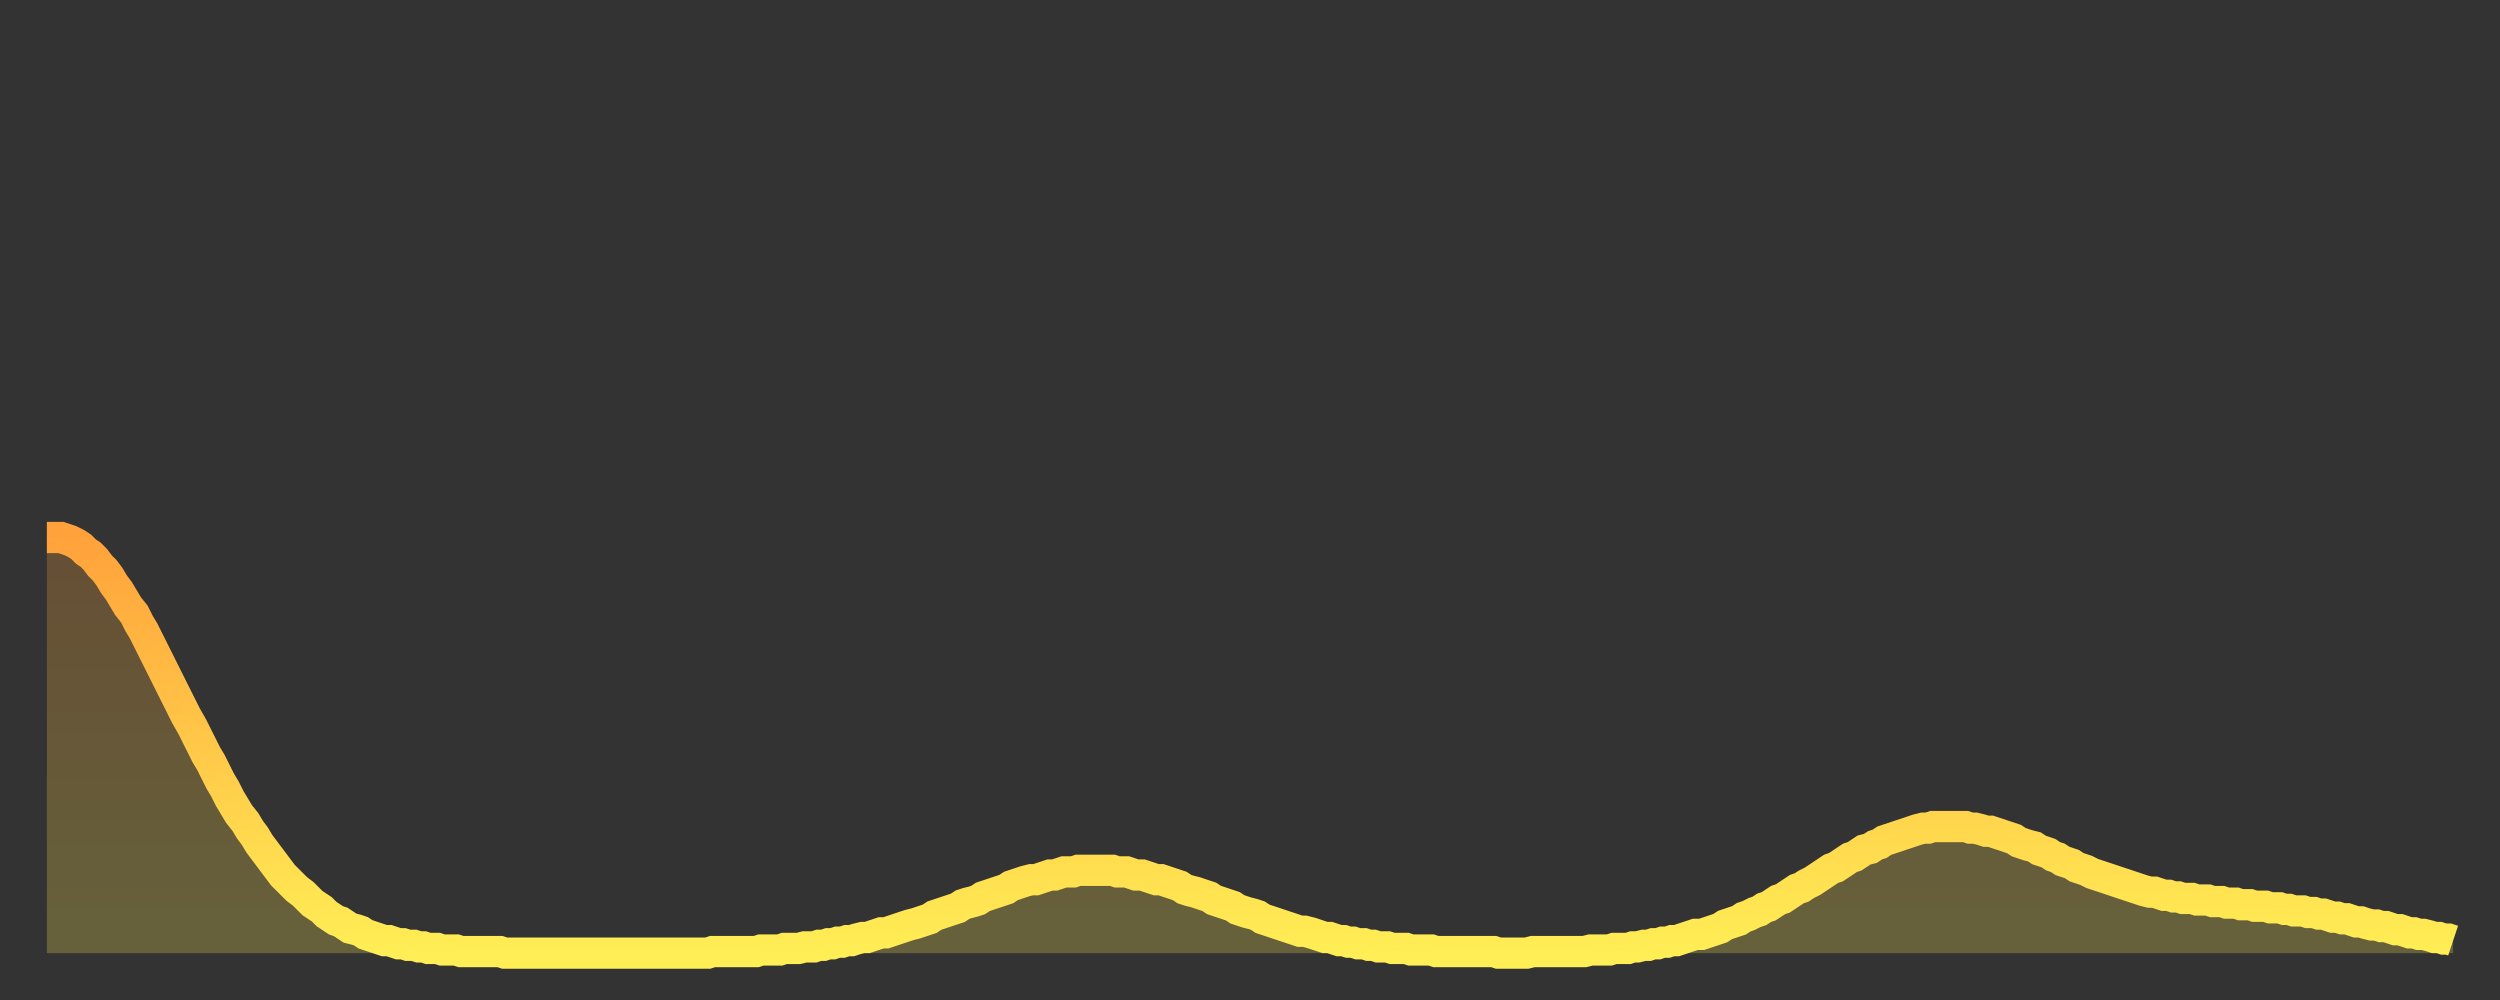
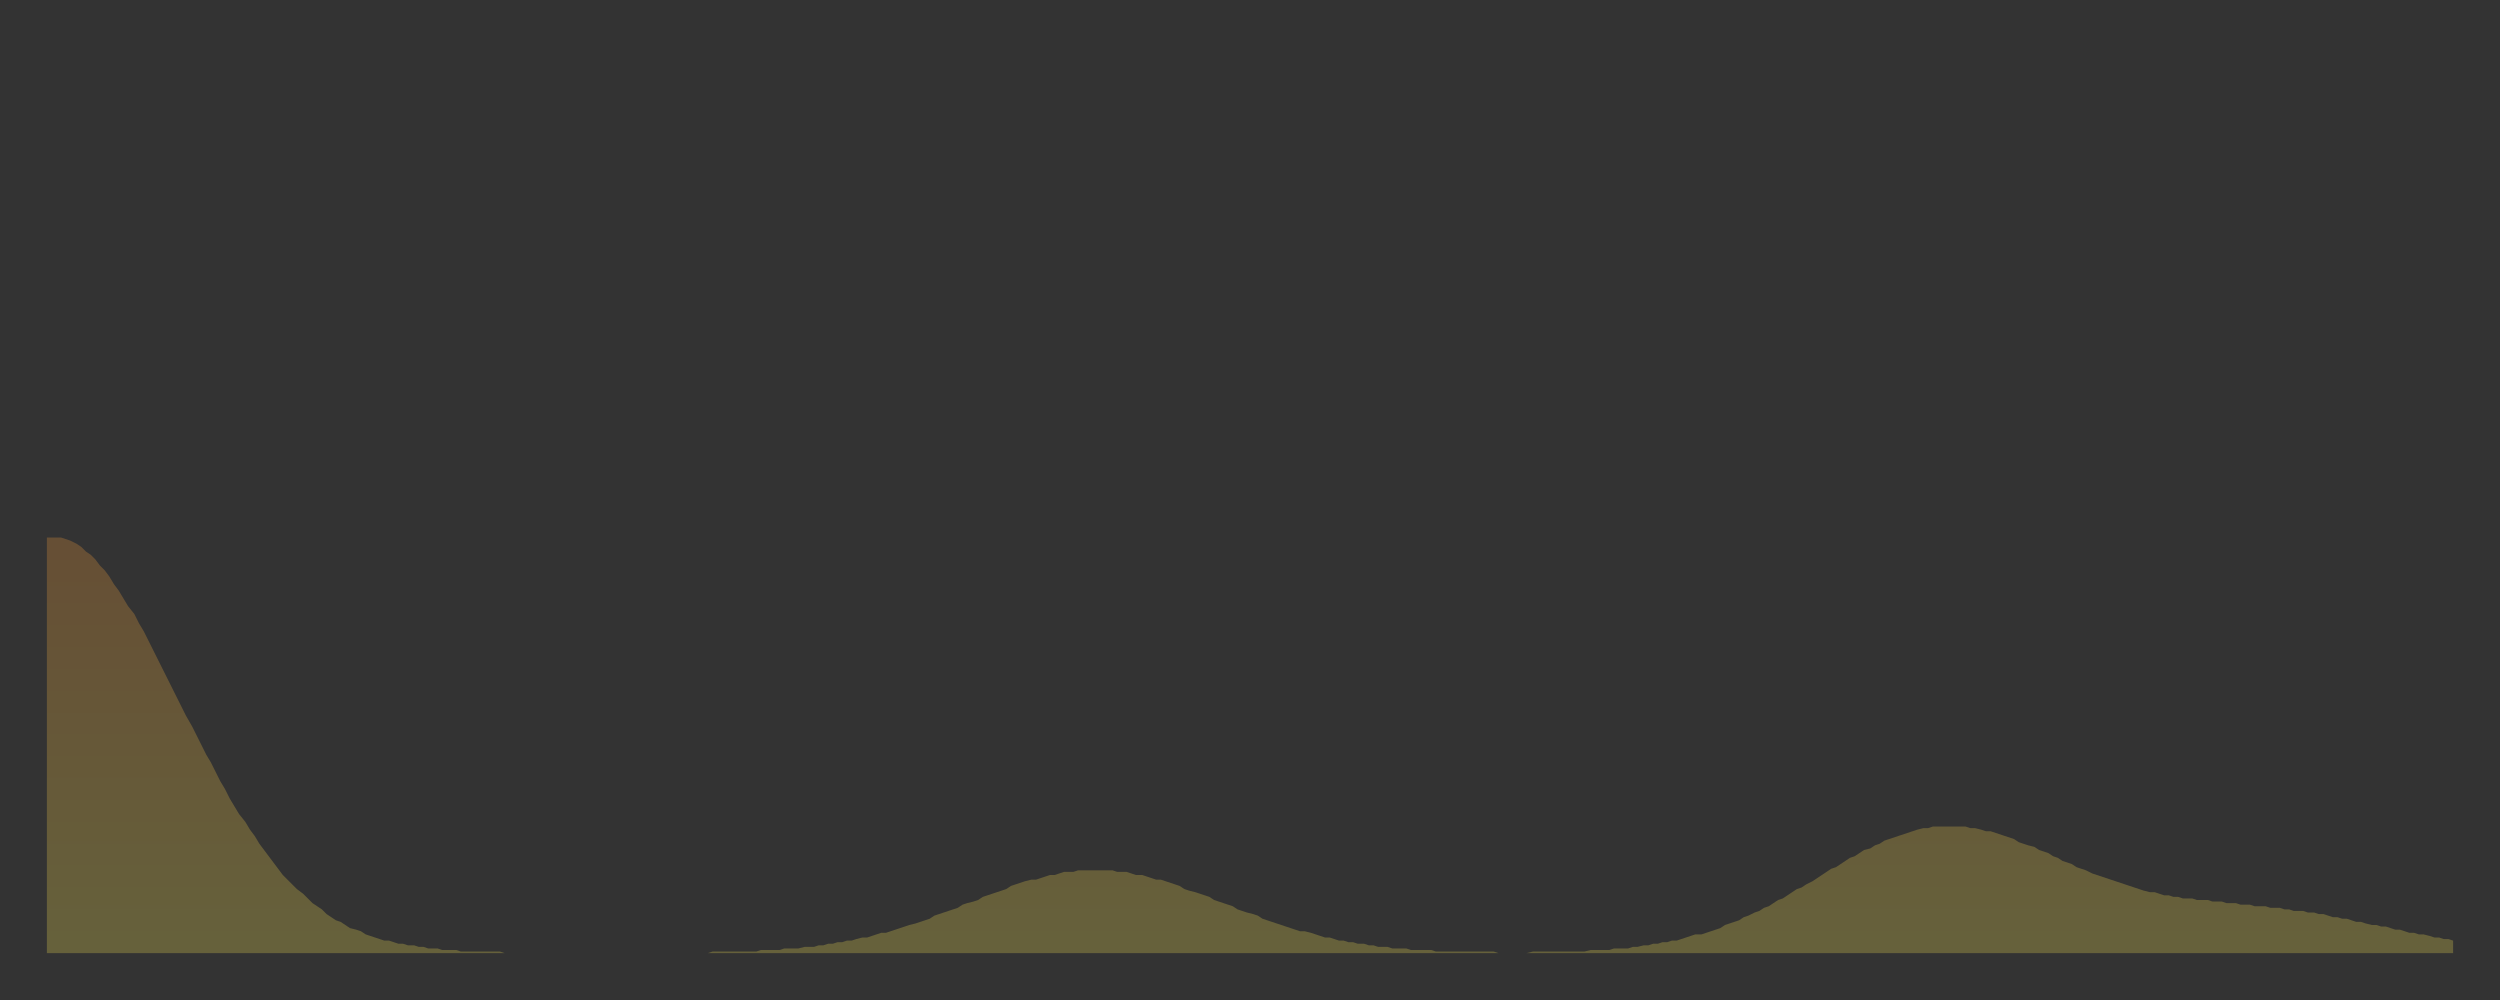
<svg xmlns="http://www.w3.org/2000/svg" baseProfile="full" height="64" version="1.1" width="160">
  <rect width="100%" height="100%" fill="#333333" stroke="none" />
  <defs>
    <linearGradient id="id368142" x1="0" x2="0" y1="0" y2="1">
      <stop offset="0%" stop-color="#ffa23b" />
      <stop offset="50%" stop-color="#ffc848" />
      <stop offset="100%" stop-color="#ffee55" />
    </linearGradient>
  </defs>
  <g transform="translate(3,3)">
    <g>
-       <path d="M 0.0 31.4 0.3 31.4 0.6 31.4 0.9 31.4 1.2 31.5 1.5 31.6 1.9 31.8 2.2 32.0 2.5 32.3 2.8 32.5 3.1 32.8 3.4 33.2 3.7 33.5 4.0 33.9 4.3 34.4 4.6 34.8 4.9 35.3 5.2 35.8 5.6 36.3 5.9 36.9 6.2 37.4 6.5 38.0 6.8 38.6 7.1 39.2 7.4 39.8 7.7 40.4 8.0 41.0 8.3 41.6 8.6 42.2 8.9 42.8 9.3 43.5 9.6 44.1 9.9 44.7 10.2 45.3 10.5 45.8 10.8 46.4 11.1 47.0 11.4 47.5 11.7 48.1 12.0 48.6 12.3 49.1 12.7 49.6 13.0 50.1 13.3 50.5 13.6 51.0 13.9 51.4 14.2 51.8 14.5 52.2 14.8 52.6 15.1 53.0 15.4 53.3 15.7 53.6 16.0 53.9 16.4 54.2 16.7 54.5 17.0 54.8 17.3 55.0 17.6 55.2 17.9 55.5 18.2 55.7 18.5 55.9 18.8 56.0 19.1 56.2 19.4 56.4 19.8 56.5 20.1 56.6 20.4 56.8 20.7 56.9 21.0 57.0 21.3 57.1 21.6 57.2 21.9 57.2 22.2 57.3 22.5 57.4 22.8 57.4 23.1 57.5 23.5 57.5 23.8 57.6 24.1 57.6 24.4 57.7 24.7 57.7 25.0 57.7 25.3 57.8 25.6 57.8 25.9 57.8 26.2 57.8 26.5 57.9 26.8 57.9 27.2 57.9 27.5 57.9 27.8 57.9 28.1 57.9 28.4 57.9 28.7 57.9 29.0 57.9 29.3 58.0 29.6 58.0 29.9 58.0 30.2 58.0 30.6 58.0 30.9 58.0 31.2 58.0 31.5 58.0 31.8 58.0 32.1 58.0 32.4 58.0 32.7 58.0 33.0 58.0 33.3 58.0 33.6 58.0 33.9 58.0 34.3 58.0 34.6 58.0 34.9 58.0 35.2 58.0 35.5 58.0 35.8 58.0 36.1 58.0 36.4 58.0 36.7 58.0 37.0 58.0 37.3 58.0 37.7 58.0 38.0 58.0 38.3 58.0 38.6 58.0 38.9 58.0 39.2 58.0 39.5 58.0 39.8 58.0 40.1 58.0 40.4 58.0 40.7 58.0 41.0 58.0 41.4 58.0 41.7 58.0 42.0 58.0 42.3 58.0 42.6 57.9 42.9 57.9 43.2 57.9 43.5 57.9 43.8 57.9 44.1 57.9 44.4 57.9 44.7 57.9 45.1 57.9 45.4 57.9 45.7 57.8 46.0 57.8 46.3 57.8 46.6 57.8 46.9 57.8 47.2 57.7 47.5 57.7 47.8 57.7 48.1 57.7 48.5 57.6 48.8 57.6 49.1 57.6 49.4 57.5 49.7 57.5 50.0 57.4 50.3 57.4 50.6 57.3 50.9 57.3 51.2 57.2 51.5 57.2 51.8 57.1 52.2 57.0 52.5 57.0 52.8 56.9 53.1 56.8 53.4 56.7 53.7 56.7 54.0 56.6 54.3 56.5 54.6 56.4 54.9 56.3 55.2 56.2 55.6 56.1 55.9 56.0 56.2 55.9 56.5 55.8 56.8 55.6 57.1 55.5 57.4 55.4 57.7 55.3 58.0 55.2 58.3 55.1 58.6 54.9 58.9 54.8 59.3 54.7 59.6 54.6 59.9 54.4 60.2 54.3 60.5 54.2 60.8 54.1 61.1 54.0 61.4 53.9 61.7 53.7 62.0 53.6 62.3 53.5 62.6 53.4 63.0 53.3 63.3 53.3 63.6 53.2 63.9 53.1 64.2 53.0 64.5 53.0 64.8 52.9 65.1 52.8 65.4 52.8 65.7 52.8 66.0 52.7 66.4 52.7 66.7 52.7 67.0 52.7 67.3 52.7 67.6 52.7 67.9 52.7 68.2 52.7 68.5 52.8 68.8 52.8 69.1 52.8 69.4 52.9 69.7 53.0 70.1 53.0 70.4 53.1 70.7 53.2 71.0 53.3 71.3 53.3 71.6 53.4 71.9 53.5 72.2 53.6 72.5 53.7 72.8 53.9 73.1 54.0 73.5 54.1 73.8 54.2 74.1 54.3 74.4 54.4 74.7 54.6 75.0 54.7 75.3 54.8 75.6 54.9 75.9 55.0 76.2 55.2 76.5 55.3 76.8 55.4 77.2 55.5 77.5 55.6 77.8 55.8 78.1 55.9 78.4 56.0 78.7 56.1 79.0 56.2 79.3 56.3 79.6 56.4 79.9 56.5 80.2 56.6 80.5 56.6 80.9 56.7 81.2 56.8 81.5 56.9 81.8 57.0 82.1 57.0 82.4 57.1 82.7 57.2 83.0 57.2 83.3 57.3 83.6 57.3 83.9 57.4 84.3 57.4 84.6 57.5 84.9 57.5 85.2 57.6 85.5 57.6 85.8 57.6 86.1 57.7 86.4 57.7 86.7 57.7 87.0 57.7 87.3 57.8 87.6 57.8 88.0 57.8 88.3 57.8 88.6 57.8 88.9 57.9 89.2 57.9 89.5 57.9 89.8 57.9 90.1 57.9 90.4 57.9 90.7 57.9 91.0 57.9 91.4 57.9 91.7 57.9 92.0 57.9 92.3 57.9 92.6 57.9 92.9 58.0 93.2 58.0 93.5 58.0 93.8 58.0 94.1 58.0 94.4 58.0 94.7 58.0 95.1 57.9 95.4 57.9 95.7 57.9 96.0 57.9 96.3 57.9 96.6 57.9 96.9 57.9 97.2 57.9 97.5 57.9 97.8 57.9 98.1 57.9 98.4 57.9 98.8 57.8 99.1 57.8 99.4 57.8 99.7 57.8 100.0 57.8 100.3 57.7 100.6 57.7 100.9 57.7 101.2 57.7 101.5 57.6 101.8 57.6 102.2 57.5 102.5 57.5 102.8 57.4 103.1 57.4 103.4 57.3 103.7 57.3 104.0 57.2 104.3 57.2 104.6 57.1 104.9 57.0 105.2 56.9 105.5 56.8 105.9 56.8 106.2 56.7 106.5 56.6 106.8 56.5 107.1 56.4 107.4 56.2 107.7 56.1 108.0 56.0 108.3 55.9 108.6 55.7 108.9 55.6 109.3 55.4 109.6 55.3 109.9 55.1 110.2 55.0 110.5 54.8 110.8 54.6 111.1 54.5 111.4 54.3 111.7 54.1 112.0 53.9 112.3 53.8 112.6 53.6 113.0 53.4 113.3 53.2 113.6 53.0 113.9 52.8 114.2 52.6 114.5 52.5 114.8 52.3 115.1 52.1 115.4 51.9 115.7 51.8 116.0 51.6 116.3 51.4 116.7 51.3 117.0 51.1 117.3 51.0 117.6 50.8 117.9 50.7 118.2 50.6 118.5 50.5 118.8 50.4 119.1 50.3 119.4 50.2 119.7 50.1 120.1 50.0 120.4 50.0 120.7 49.9 121.0 49.9 121.3 49.9 121.6 49.9 121.9 49.9 122.2 49.9 122.5 49.9 122.8 49.9 123.1 50.0 123.4 50.0 123.8 50.1 124.1 50.2 124.4 50.2 124.7 50.3 125.0 50.4 125.3 50.5 125.6 50.6 125.9 50.7 126.2 50.9 126.5 51.0 126.8 51.1 127.2 51.2 127.5 51.4 127.8 51.5 128.1 51.6 128.4 51.8 128.7 51.9 129.0 52.1 129.3 52.2 129.6 52.3 129.9 52.5 130.2 52.6 130.5 52.7 130.9 52.9 131.2 53.0 131.5 53.1 131.8 53.2 132.1 53.3 132.4 53.4 132.7 53.5 133.0 53.6 133.3 53.7 133.6 53.8 133.9 53.9 134.2 54.0 134.6 54.1 134.9 54.1 135.2 54.2 135.5 54.3 135.8 54.3 136.1 54.4 136.4 54.4 136.7 54.5 137.0 54.5 137.3 54.5 137.6 54.6 138.0 54.6 138.3 54.6 138.6 54.7 138.9 54.7 139.2 54.7 139.5 54.8 139.8 54.8 140.1 54.8 140.4 54.9 140.7 54.9 141.0 54.9 141.3 55.0 141.7 55.0 142.0 55.0 142.3 55.1 142.6 55.1 142.9 55.1 143.2 55.2 143.5 55.2 143.8 55.3 144.1 55.3 144.4 55.3 144.7 55.4 145.1 55.4 145.4 55.5 145.7 55.5 146.0 55.6 146.3 55.7 146.6 55.7 146.9 55.8 147.2 55.8 147.5 55.9 147.8 56.0 148.1 56.0 148.4 56.1 148.8 56.2 149.1 56.2 149.4 56.3 149.7 56.3 150.0 56.4 150.3 56.5 150.6 56.5 150.9 56.6 151.2 56.7 151.5 56.7 151.8 56.8 152.1 56.8 152.5 56.9 152.8 57.0 153.1 57.0 153.4 57.1 153.7 57.1 154.0 57.2" fill="none" id="graph-curve" opacity="1" stroke="url(#id368142)" stroke-width="2" />
      <path d="M 0 58 L 0.0 31.4 0.3 31.4 0.6 31.4 0.9 31.4 1.2 31.5 1.5 31.6 1.9 31.8 2.2 32.0 2.5 32.3 2.8 32.5 3.1 32.8 3.4 33.2 3.7 33.5 4.0 33.9 4.3 34.4 4.6 34.8 4.9 35.3 5.2 35.8 5.6 36.3 5.9 36.9 6.2 37.4 6.5 38.0 6.8 38.6 7.1 39.2 7.4 39.8 7.7 40.4 8.0 41.0 8.3 41.6 8.6 42.2 8.9 42.8 9.3 43.5 9.6 44.1 9.9 44.7 10.2 45.3 10.5 45.8 10.8 46.4 11.1 47.0 11.4 47.5 11.7 48.1 12.0 48.6 12.3 49.1 12.7 49.6 13.0 50.1 13.3 50.5 13.6 51.0 13.9 51.4 14.2 51.8 14.5 52.2 14.8 52.6 15.1 53.0 15.4 53.3 15.7 53.6 16.0 53.9 16.4 54.2 16.7 54.5 17.0 54.8 17.3 55.0 17.6 55.2 17.9 55.5 18.2 55.7 18.5 55.9 18.8 56.0 19.1 56.2 19.4 56.4 19.8 56.5 20.1 56.6 20.4 56.8 20.7 56.9 21.0 57.0 21.3 57.1 21.6 57.2 21.9 57.2 22.2 57.3 22.5 57.4 22.8 57.4 23.1 57.5 23.5 57.5 23.8 57.6 24.1 57.6 24.4 57.7 24.7 57.7 25.0 57.7 25.3 57.8 25.6 57.8 25.9 57.8 26.2 57.8 26.5 57.9 26.8 57.9 27.2 57.9 27.5 57.9 27.8 57.9 28.1 57.9 28.4 57.9 28.7 57.9 29.0 57.9 29.3 58.0 29.6 58.0 29.9 58.0 30.2 58.0 30.6 58.0 30.9 58.0 31.2 58.0 31.5 58.0 31.8 58.0 32.1 58.0 32.4 58.0 32.7 58.0 33.0 58.0 33.3 58.0 33.6 58.0 33.9 58.0 34.3 58.0 34.6 58.0 34.9 58.0 35.2 58.0 35.5 58.0 35.8 58.0 36.1 58.0 36.4 58.0 36.7 58.0 37.0 58.0 37.3 58.0 37.7 58.0 38.0 58.0 38.3 58.0 38.6 58.0 38.9 58.0 39.2 58.0 39.5 58.0 39.8 58.0 40.1 58.0 40.4 58.0 40.7 58.0 41.0 58.0 41.4 58.0 41.7 58.0 42.0 58.0 42.3 58.0 42.6 57.9 42.9 57.9 43.2 57.9 43.5 57.9 43.8 57.9 44.1 57.9 44.4 57.9 44.7 57.9 45.1 57.9 45.4 57.9 45.7 57.8 46.0 57.8 46.3 57.8 46.6 57.8 46.9 57.8 47.2 57.7 47.5 57.7 47.8 57.7 48.1 57.7 48.5 57.6 48.8 57.6 49.1 57.6 49.4 57.5 49.7 57.5 50.0 57.4 50.3 57.4 50.6 57.3 50.9 57.3 51.2 57.2 51.5 57.2 51.8 57.1 52.2 57.0 52.5 57.0 52.8 56.9 53.1 56.8 53.4 56.7 53.7 56.7 54.0 56.6 54.3 56.5 54.6 56.4 54.9 56.3 55.2 56.2 55.6 56.1 55.9 56.0 56.2 55.9 56.5 55.8 56.8 55.6 57.1 55.5 57.4 55.4 57.7 55.3 58.0 55.2 58.3 55.1 58.6 54.9 58.9 54.8 59.3 54.7 59.6 54.6 59.9 54.4 60.2 54.3 60.5 54.2 60.8 54.1 61.1 54.0 61.4 53.9 61.7 53.7 62.0 53.6 62.3 53.5 62.6 53.4 63.0 53.3 63.3 53.3 63.6 53.2 63.9 53.1 64.2 53.0 64.5 53.0 64.8 52.9 65.1 52.8 65.4 52.8 65.7 52.8 66.0 52.7 66.4 52.7 66.7 52.7 67.0 52.7 67.3 52.7 67.6 52.7 67.9 52.7 68.2 52.7 68.5 52.8 68.8 52.8 69.1 52.8 69.4 52.9 69.7 53.0 70.1 53.0 70.4 53.1 70.7 53.2 71.0 53.3 71.3 53.3 71.6 53.4 71.9 53.5 72.2 53.6 72.5 53.7 72.8 53.9 73.1 54.0 73.5 54.1 73.8 54.2 74.1 54.3 74.4 54.4 74.7 54.6 75.0 54.7 75.3 54.8 75.6 54.9 75.9 55.0 76.2 55.2 76.5 55.3 76.8 55.4 77.2 55.5 77.5 55.6 77.8 55.8 78.1 55.9 78.4 56.0 78.7 56.1 79.0 56.2 79.3 56.3 79.6 56.4 79.9 56.5 80.2 56.6 80.5 56.6 80.9 56.7 81.2 56.8 81.5 56.9 81.8 57.0 82.1 57.0 82.4 57.1 82.7 57.2 83.0 57.2 83.3 57.3 83.6 57.3 83.9 57.4 84.3 57.4 84.6 57.5 84.9 57.5 85.2 57.6 85.5 57.6 85.8 57.6 86.1 57.7 86.4 57.7 86.7 57.7 87.0 57.7 87.3 57.8 87.6 57.8 88.0 57.8 88.3 57.8 88.6 57.8 88.9 57.9 89.2 57.9 89.5 57.9 89.8 57.9 90.1 57.9 90.4 57.9 90.7 57.9 91.0 57.9 91.4 57.9 91.7 57.9 92.0 57.9 92.3 57.9 92.6 57.9 92.9 58.0 93.2 58.0 93.5 58.0 93.8 58.0 94.1 58.0 94.4 58.0 94.7 58.0 95.1 57.9 95.4 57.9 95.7 57.9 96.0 57.9 96.3 57.9 96.6 57.9 96.9 57.9 97.2 57.9 97.5 57.9 97.8 57.9 98.1 57.9 98.4 57.9 98.8 57.8 99.1 57.8 99.4 57.8 99.7 57.8 100.0 57.8 100.3 57.7 100.6 57.7 100.9 57.7 101.2 57.7 101.5 57.6 101.8 57.6 102.2 57.5 102.5 57.5 102.8 57.4 103.1 57.4 103.4 57.3 103.7 57.3 104.0 57.2 104.3 57.2 104.6 57.1 104.9 57.0 105.2 56.9 105.5 56.8 105.9 56.8 106.2 56.7 106.5 56.6 106.8 56.5 107.1 56.4 107.4 56.2 107.7 56.1 108.0 56.0 108.3 55.9 108.6 55.7 108.9 55.6 109.3 55.4 109.6 55.3 109.9 55.1 110.2 55.0 110.5 54.8 110.8 54.6 111.1 54.5 111.4 54.3 111.7 54.1 112.0 53.9 112.3 53.8 112.6 53.6 113.0 53.4 113.3 53.2 113.6 53.0 113.9 52.8 114.2 52.6 114.5 52.5 114.8 52.3 115.1 52.1 115.4 51.9 115.7 51.8 116.0 51.6 116.3 51.4 116.7 51.3 117.0 51.1 117.3 51.0 117.6 50.8 117.9 50.7 118.2 50.6 118.5 50.5 118.8 50.4 119.1 50.3 119.4 50.2 119.7 50.1 120.1 50.0 120.4 50.0 120.7 49.9 121.0 49.9 121.3 49.9 121.6 49.9 121.9 49.9 122.2 49.9 122.5 49.9 122.8 49.9 123.1 50.0 123.4 50.0 123.8 50.1 124.1 50.2 124.4 50.2 124.7 50.3 125.0 50.4 125.3 50.5 125.6 50.6 125.9 50.7 126.2 50.9 126.5 51.0 126.8 51.1 127.2 51.2 127.5 51.4 127.8 51.5 128.1 51.6 128.4 51.8 128.7 51.9 129.0 52.1 129.3 52.2 129.6 52.3 129.9 52.5 130.2 52.6 130.5 52.7 130.9 52.9 131.2 53.0 131.5 53.1 131.8 53.2 132.1 53.3 132.4 53.4 132.7 53.5 133.0 53.6 133.3 53.7 133.6 53.8 133.9 53.9 134.2 54.0 134.6 54.1 134.9 54.1 135.2 54.2 135.5 54.3 135.8 54.3 136.1 54.4 136.4 54.4 136.7 54.5 137.0 54.5 137.3 54.5 137.6 54.6 138.0 54.6 138.3 54.6 138.6 54.7 138.9 54.7 139.2 54.7 139.5 54.8 139.8 54.8 140.1 54.8 140.4 54.9 140.7 54.9 141.0 54.9 141.3 55.0 141.7 55.0 142.0 55.0 142.3 55.1 142.6 55.1 142.9 55.1 143.2 55.2 143.5 55.2 143.8 55.3 144.1 55.3 144.4 55.3 144.7 55.4 145.1 55.4 145.4 55.5 145.7 55.5 146.0 55.6 146.3 55.7 146.6 55.7 146.9 55.8 147.2 55.8 147.5 55.9 147.8 56.0 148.1 56.0 148.4 56.1 148.8 56.2 149.1 56.2 149.4 56.3 149.7 56.3 150.0 56.4 150.3 56.5 150.6 56.5 150.9 56.6 151.2 56.7 151.5 56.7 151.8 56.8 152.1 56.8 152.5 56.9 152.8 57.0 153.1 57.0 153.4 57.1 153.7 57.1 154.0 57.2 154 58" fill="url(#id368142)" fill-opacity=".25" id="graph-shadow" />
    </g>
  </g>
</svg>